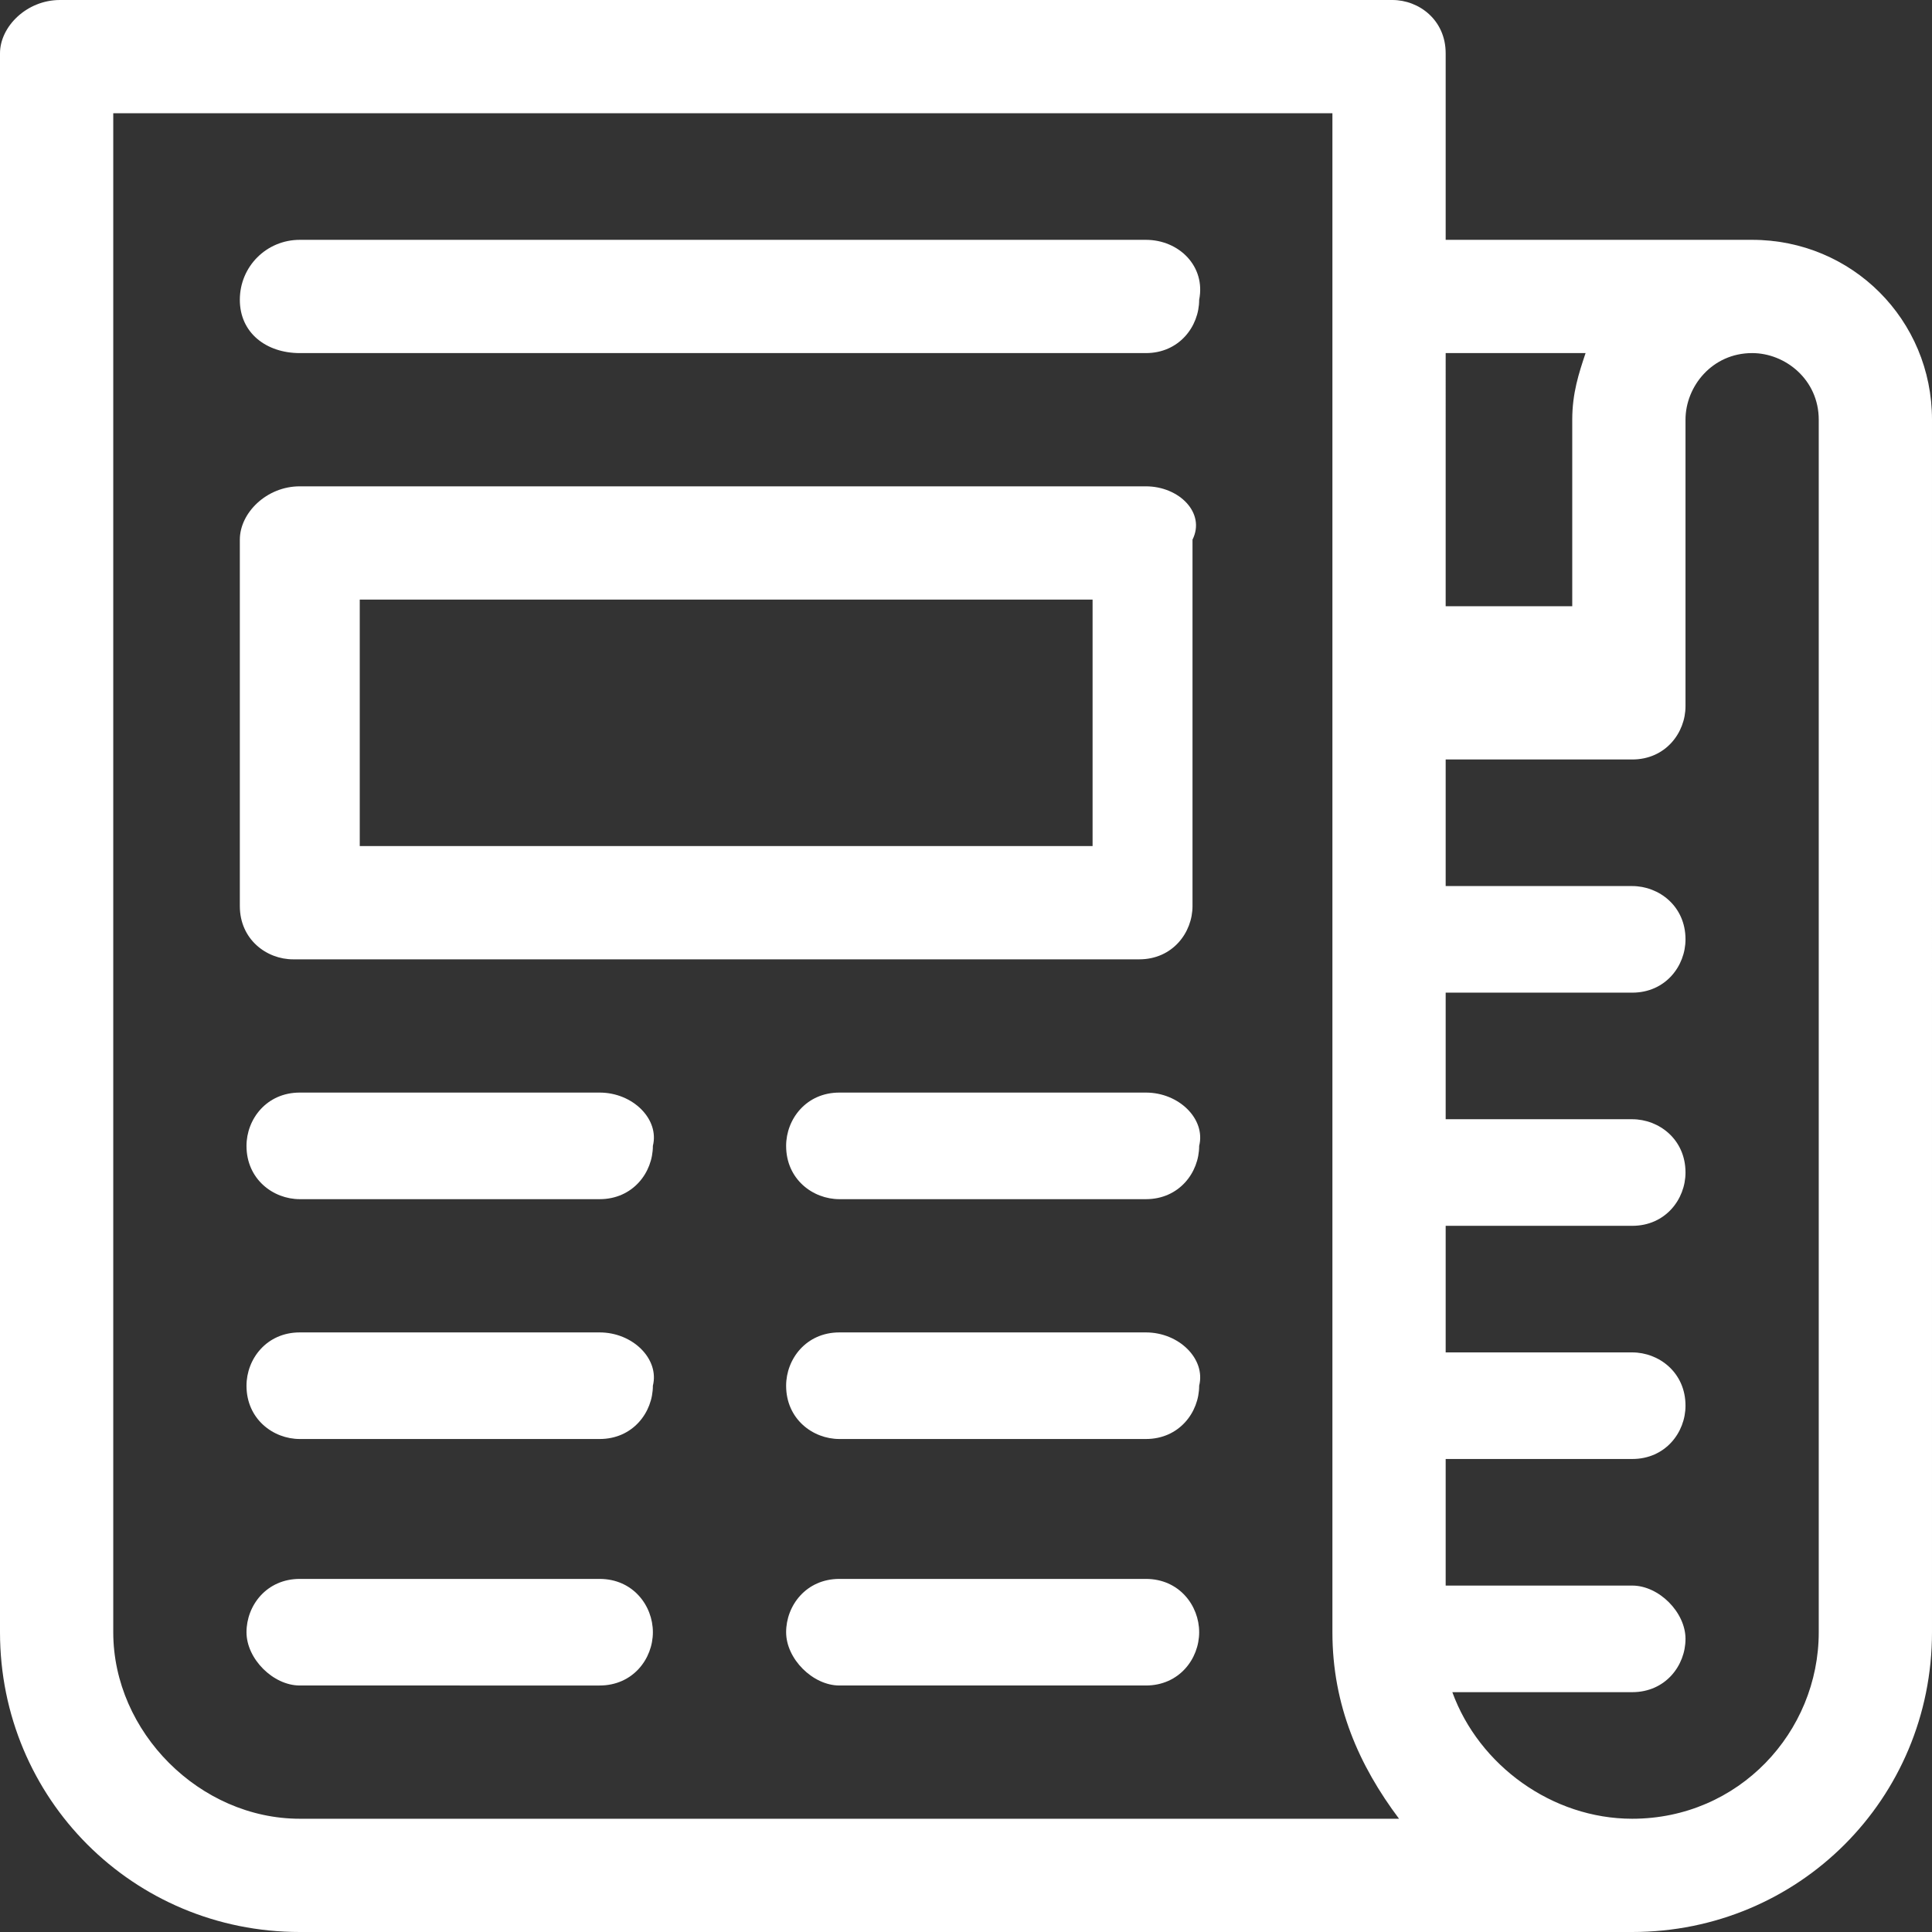
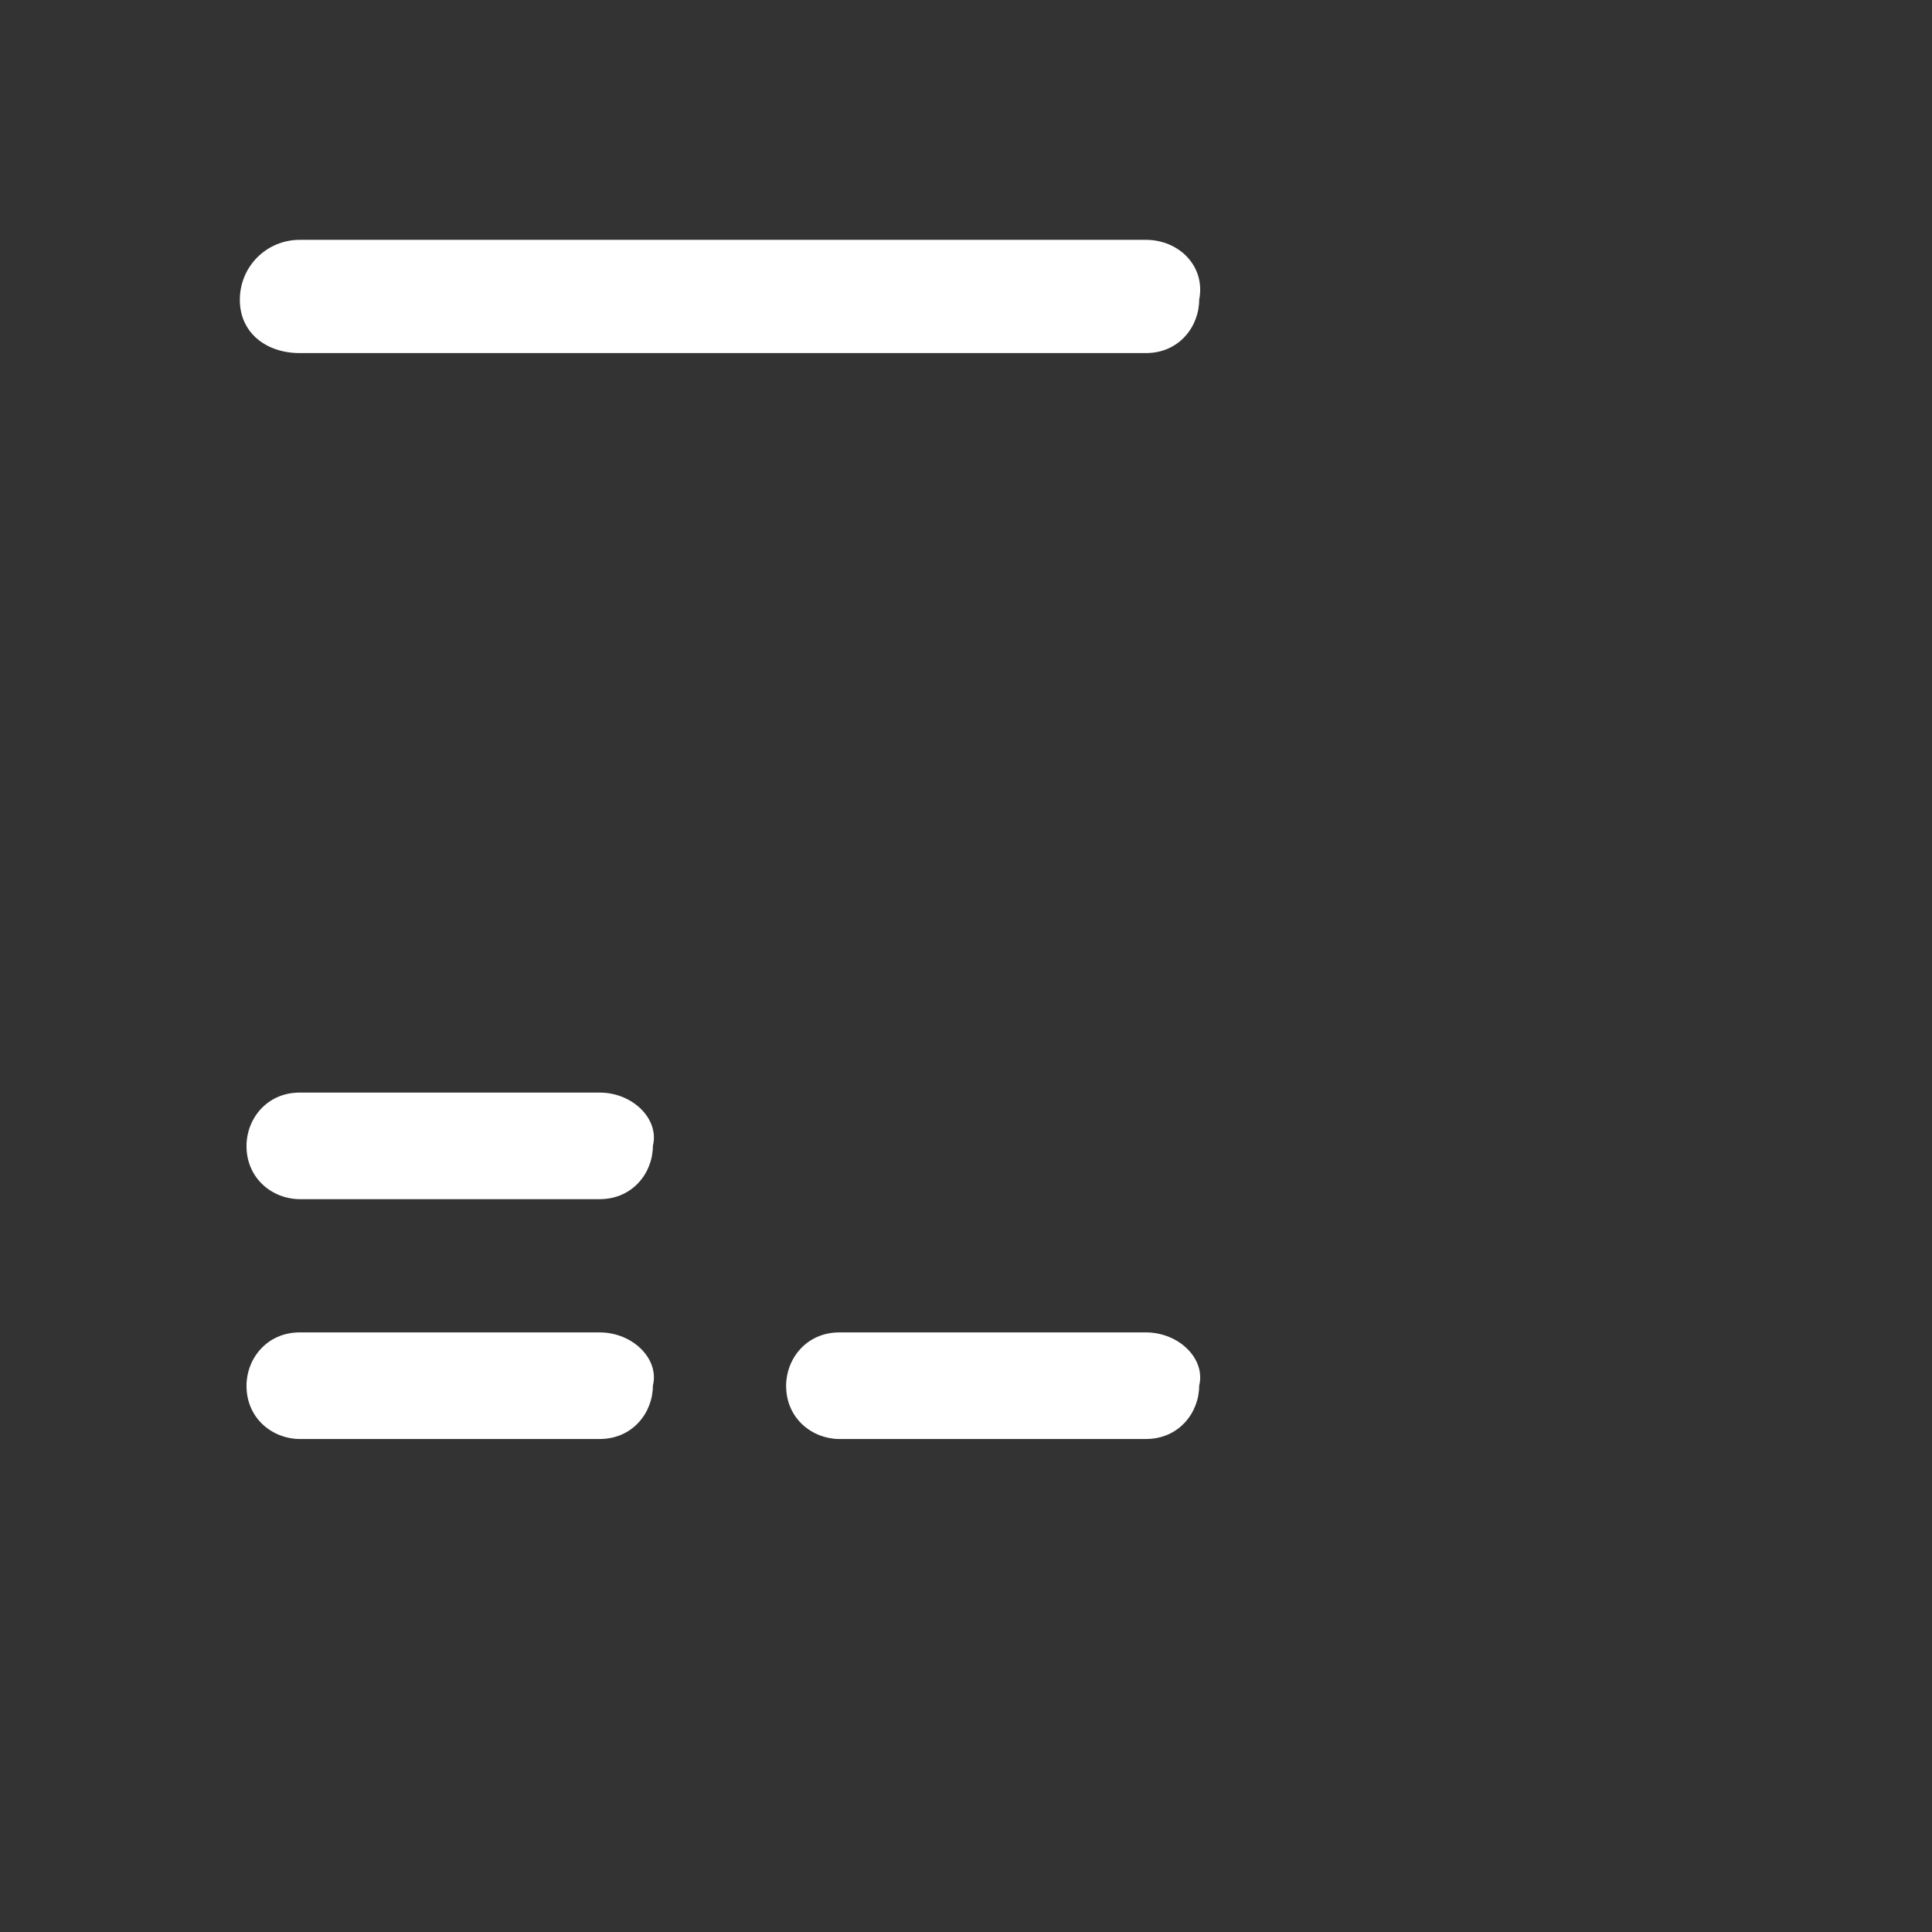
<svg xmlns="http://www.w3.org/2000/svg" version="1.1" id="Слой_1" x="0px" y="0px" viewBox="0 0 29 29" style="enable-background:new 0 0 29 29;" xml:space="preserve">
  <rect x="0" y="0" width="29" height="29" fill="#333333" stroke="none" />
  <style type="text/css">
	.st0{fill:#FFFFFF;stroke:#F8EEEE;stroke-width:0.75;}
	.st1{fill:#A01E21;stroke:#A01E21;stroke-width:0.75;}
	.st2{fill:#FFFFFF;}
	.st3{fill:#A01E21;}
	.st4{fill:#FFFFFF;stroke:#FFFFFF;stroke-width:0.5;stroke-miterlimit:10;}
	.st5{fill:#A01E21;stroke:#A01E21;stroke-width:0.5;stroke-miterlimit:10;}
	.st6{fill:#0D5467;}
	.st7{fill:#D5E8ED;}
	.st8{fill:none;stroke:#12768F;stroke-width:2;stroke-linejoin:round;stroke-miterlimit:10;}
	.st9{fill:none;stroke:#A01E21;stroke-width:2;stroke-miterlimit:10;}
	.st10{fill:none;stroke:#FFFFFF;stroke-width:0.5;stroke-linejoin:round;stroke-miterlimit:10;}
	.st11{fill:none;stroke:#4F504F;stroke-width:2;stroke-miterlimit:10;}
	.st12{fill:none;stroke:#4F504F;stroke-miterlimit:10;}
	.st13{fill:none;stroke:#A01E21;stroke-miterlimit:10;}
	.st14{fill:none;stroke:#024555;stroke-width:2;stroke-linejoin:round;stroke-miterlimit:10;}
</style>
  <g>
-     <path class="st2" d="M26.3,3.6h-4.6V0.8c0-0.5-0.4-0.8-0.8-0.8h-20C0.4,0,0,0.4,0,0.8v23.7C0,27,2,29,4.5,29c0,0,14.1,0,20,0   c2.5,0,4.5-2,4.5-4.5V6.3C29,4.8,27.8,3.6,26.3,3.6L26.3,3.6z M23.8,5.3c-0.1,0.3-0.2,0.6-0.2,1v2.8h-1.9V5.3L23.8,5.3L23.8,5.3z    M4.5,27.3c-1.5,0-2.8-1.3-2.8-2.8V1.7H20v22.8c0,1.1,0.4,2,1,2.8H4.5z M27.3,24.5c0,1.5-1.2,2.8-2.8,2.8c-1.2,0-2.3-0.8-2.7-1.9   h2.7c0.5,0,0.8-0.4,0.8-0.8s-0.4-0.8-0.8-0.8h-2.8v-1.9h2.8c0.5,0,0.8-0.4,0.8-0.8c0-0.5-0.4-0.8-0.8-0.8h-2.8v-1.9h2.8   c0.5,0,0.8-0.4,0.8-0.8c0-0.5-0.4-0.8-0.8-0.8h-2.8v-1.9h2.8c0.5,0,0.8-0.4,0.8-0.8c0-0.5-0.4-0.8-0.8-0.8h-2.8v-1.9h2.8   c0.5,0,0.8-0.4,0.8-0.8V6.3c0-0.5,0.4-1,1-1c0.5,0,1,0.4,1,1L27.3,24.5L27.3,24.5z" />
    <path class="st2" d="M17.2,3.6H4.5C4,3.6,3.6,4,3.6,4.5C3.6,5,4,5.3,4.5,5.3h12.7c0.5,0,0.8-0.4,0.8-0.8C18.1,4,17.7,3.6,17.2,3.6z   " />
-     <path class="st2" d="M17.2,16.4h-4.6c-0.5,0-0.8,0.4-0.8,0.8c0,0.5,0.4,0.8,0.8,0.8h4.6c0.5,0,0.8-0.4,0.8-0.8   C18.1,16.8,17.7,16.4,17.2,16.4z" />
    <path class="st2" d="M9,16.4H4.5c-0.5,0-0.8,0.4-0.8,0.8c0,0.5,0.4,0.8,0.8,0.8H9c0.5,0,0.8-0.4,0.8-0.8C9.9,16.8,9.5,16.4,9,16.4z   " />
-     <path class="st2" d="M17.2,23.7h-4.6c-0.5,0-0.8,0.4-0.8,0.8s0.4,0.8,0.8,0.8h4.6c0.5,0,0.8-0.4,0.8-0.8S17.7,23.7,17.2,23.7z" />
-     <path class="st2" d="M9,23.7H4.5c-0.5,0-0.8,0.4-0.8,0.8s0.4,0.8,0.8,0.8H9c0.5,0,0.8-0.4,0.8-0.8S9.5,23.7,9,23.7z" />
    <path class="st2" d="M17.2,20h-4.6c-0.5,0-0.8,0.4-0.8,0.8c0,0.5,0.4,0.8,0.8,0.8h4.6c0.5,0,0.8-0.4,0.8-0.8   C18.1,20.4,17.7,20,17.2,20z" />
    <path class="st2" d="M9,20H4.5c-0.5,0-0.8,0.4-0.8,0.8c0,0.5,0.4,0.8,0.8,0.8H9c0.5,0,0.8-0.4,0.8-0.8C9.9,20.4,9.5,20,9,20z" />
-     <path class="st2" d="M17.2,7.3H4.5C4,7.3,3.6,7.7,3.6,8.1v5.5c0,0.5,0.4,0.8,0.8,0.8h12.7c0.5,0,0.8-0.4,0.8-0.8V8.1   C18.1,7.7,17.7,7.3,17.2,7.3L17.2,7.3z M16.4,12.7h-11V9h11V12.7z" />
  </g>
</svg>